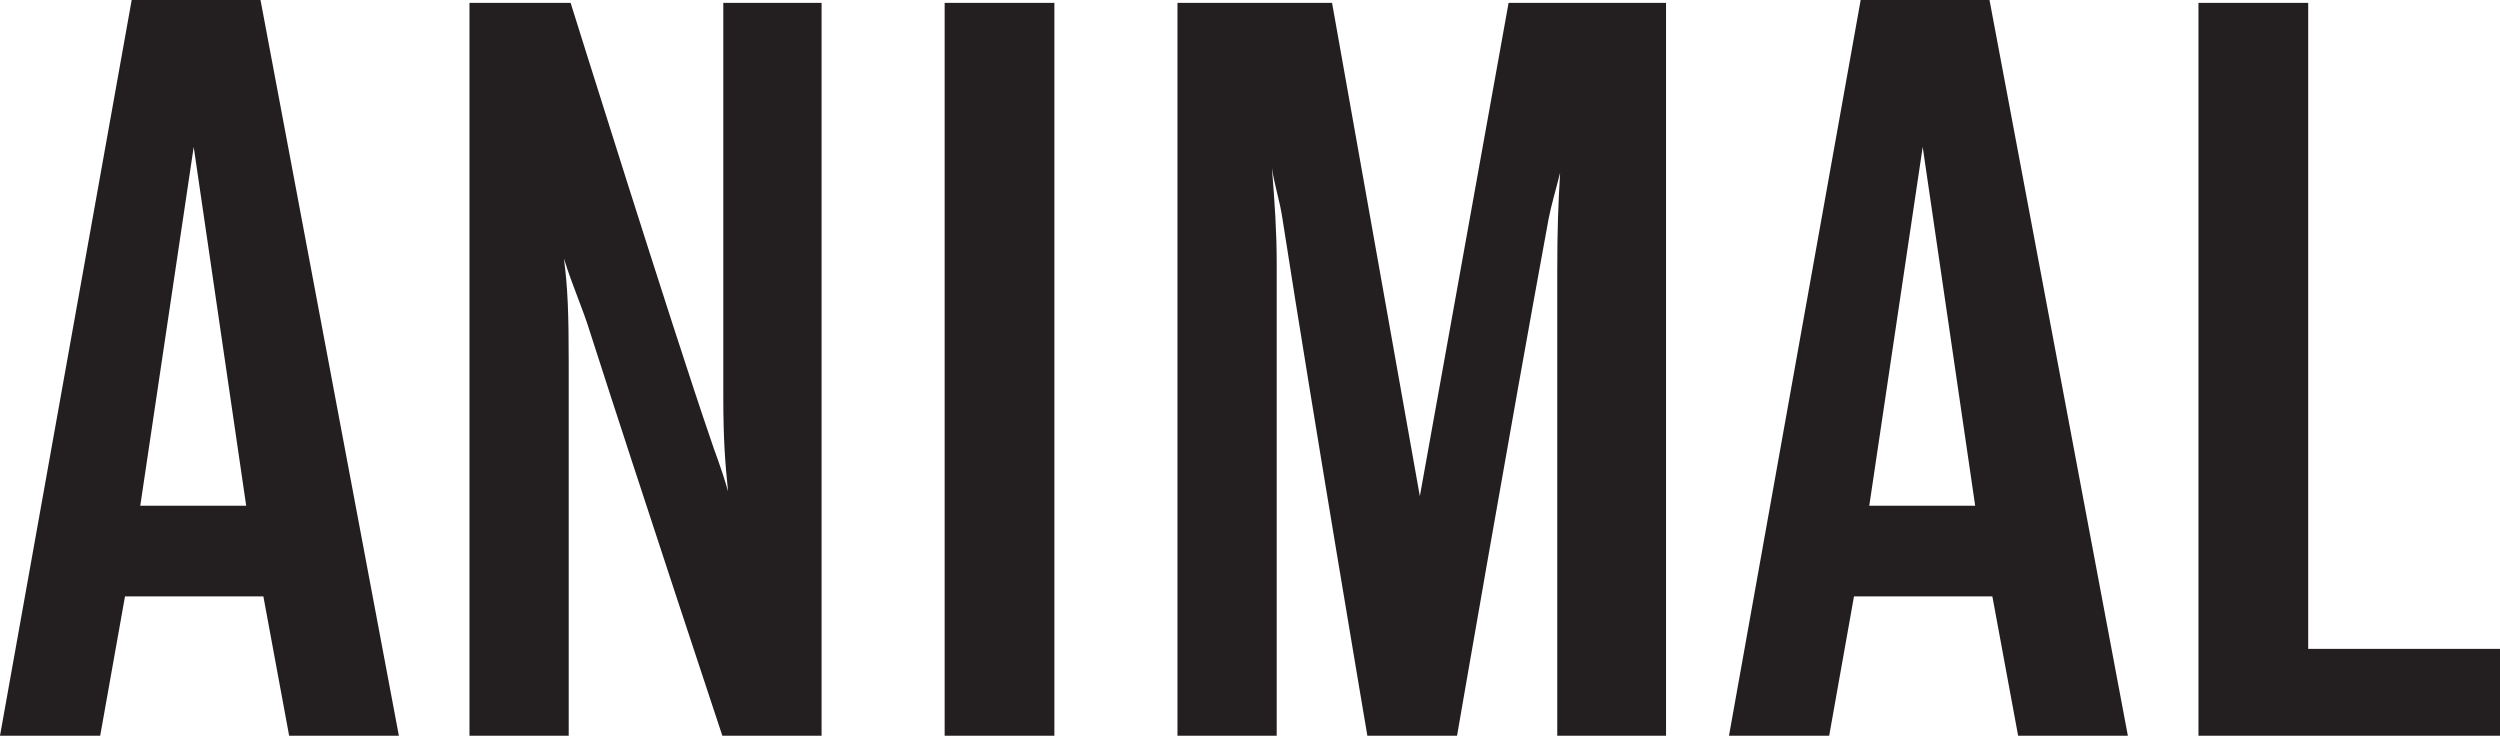
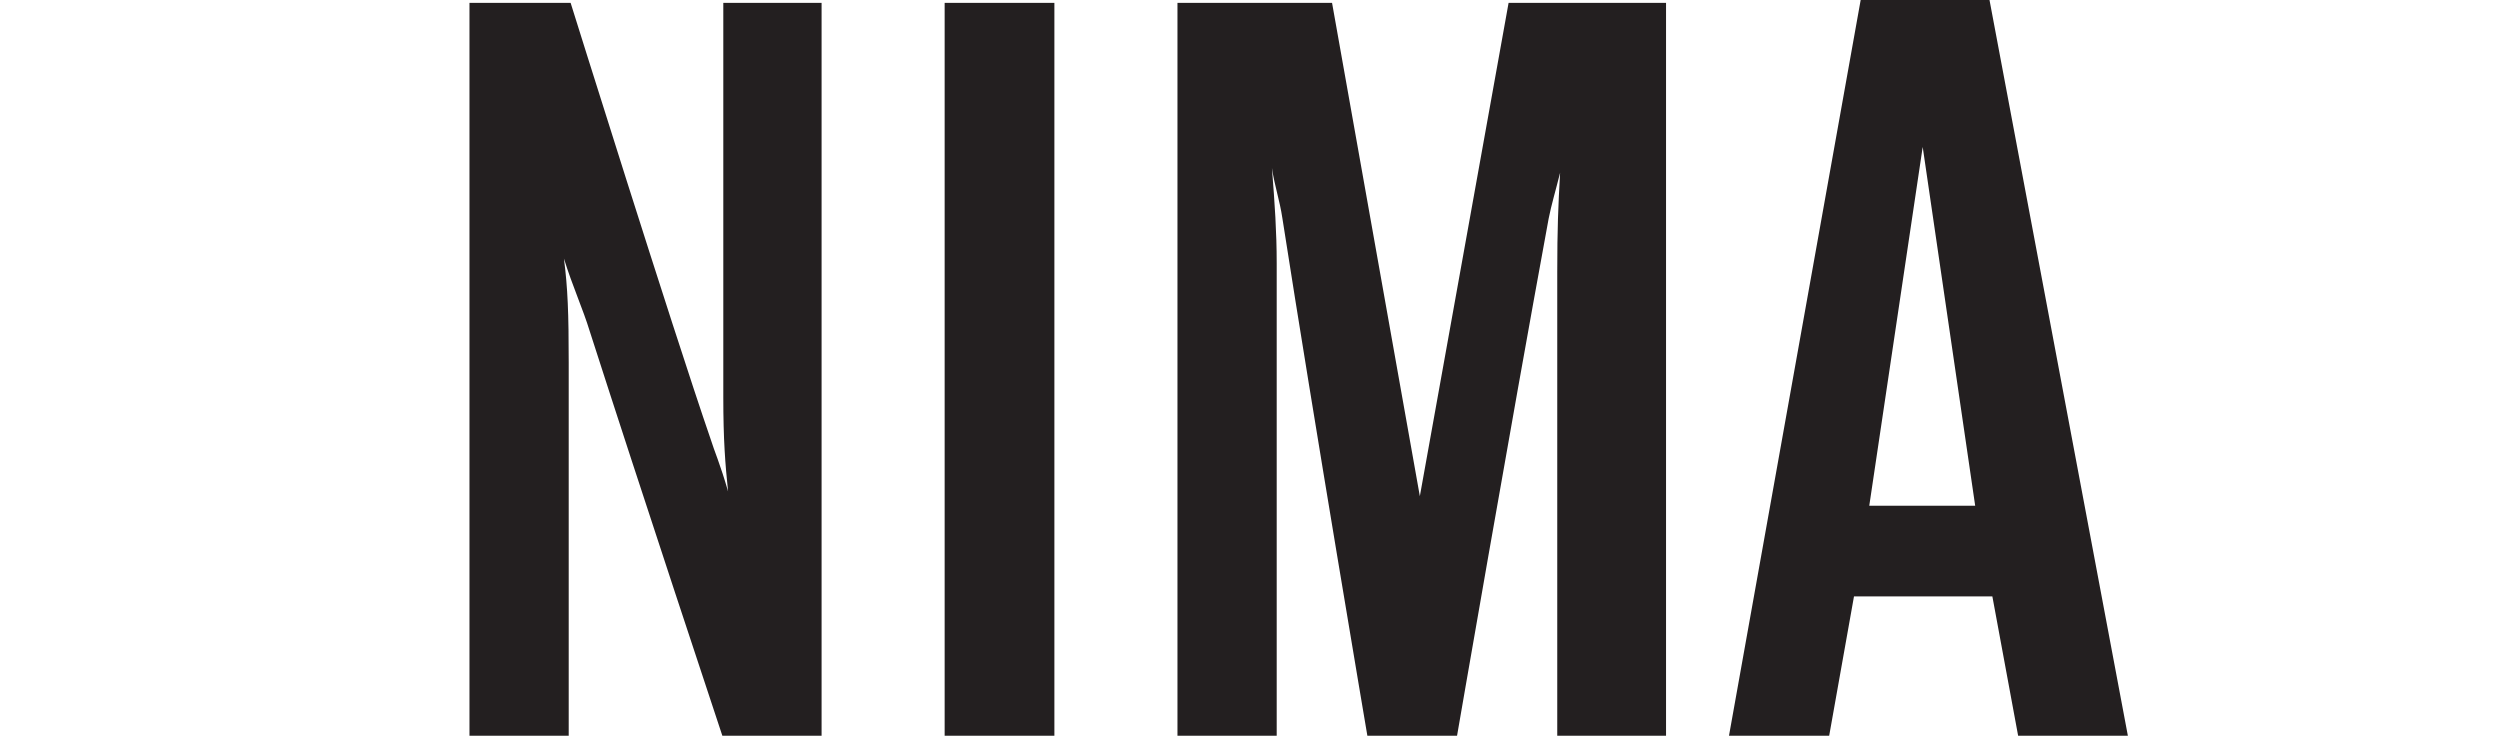
<svg xmlns="http://www.w3.org/2000/svg" version="1.0" id="Layer_1" x="0px" y="0px" width="675.524px" height="198.797px" viewBox="0 0 675.524 198.797" enable-background="new 0 0 675.524 198.797" xml:space="preserve">
  <g>
-     <path fill="#231F20" d="M78.126,198.797l-6.962-37.646H33.777l-6.704,37.646H0L35.583,0h34.809l37.387,198.797H78.126z    M52.342,39.708l-14.439,96.948h28.621L52.342,39.708z" />
    <path fill="#231F20" d="M195.183,198.797c0,0-22.174-66.781-35.84-109.325c-1.805-5.931-4.641-12.119-6.961-19.597   c1.031,7.993,1.289,14.697,1.289,28.105c0,39.192,0,100.816,0,100.816h-26.815V0.773h27.331c0,0,27.332,87.409,37.903,118.092   c0.774,2.579,2.579,6.704,4.641,13.924c-0.773-7.478-1.289-13.924-1.289-25.526c0-7.735,0-106.489,0-106.489h26.558v198.023   H195.183z" />
    <path fill="#231F20" d="M255.253,198.797V0.773h29.652v198.023H255.253z" />
    <path fill="#231F20" d="M420.784,198.797c0,0,0-116.803,0-125.312c0-11.604,0.258-17.791,0.773-26.815   c-1.289,5.156-2.32,8.509-3.094,12.376c-10.571,57.499-24.753,139.751-24.753,139.751h-24.237c0,0-14.439-85.088-22.949-139.751   c-0.773-5.157-2.063-8.509-2.836-13.666c0.773,9.799,1.289,17.276,1.289,25.785c0,5.414,0,127.632,0,127.632h-26.815V0.773h41.771   l23.722,133.305L407.635,0.773h42.544v198.023H420.784z" />
    <path fill="#231F20" d="M545.317,198.797l-6.962-37.646h-37.388l-6.704,37.646H467.19L502.772,0h34.81l37.387,198.797H545.317z    M519.532,39.708l-14.438,96.948h28.62L519.532,39.708z" />
-     <path fill="#231F20" d="M594.046,198.797V0.773h29.651v174.56h51.827v23.464H594.046z" />
  </g>
</svg>